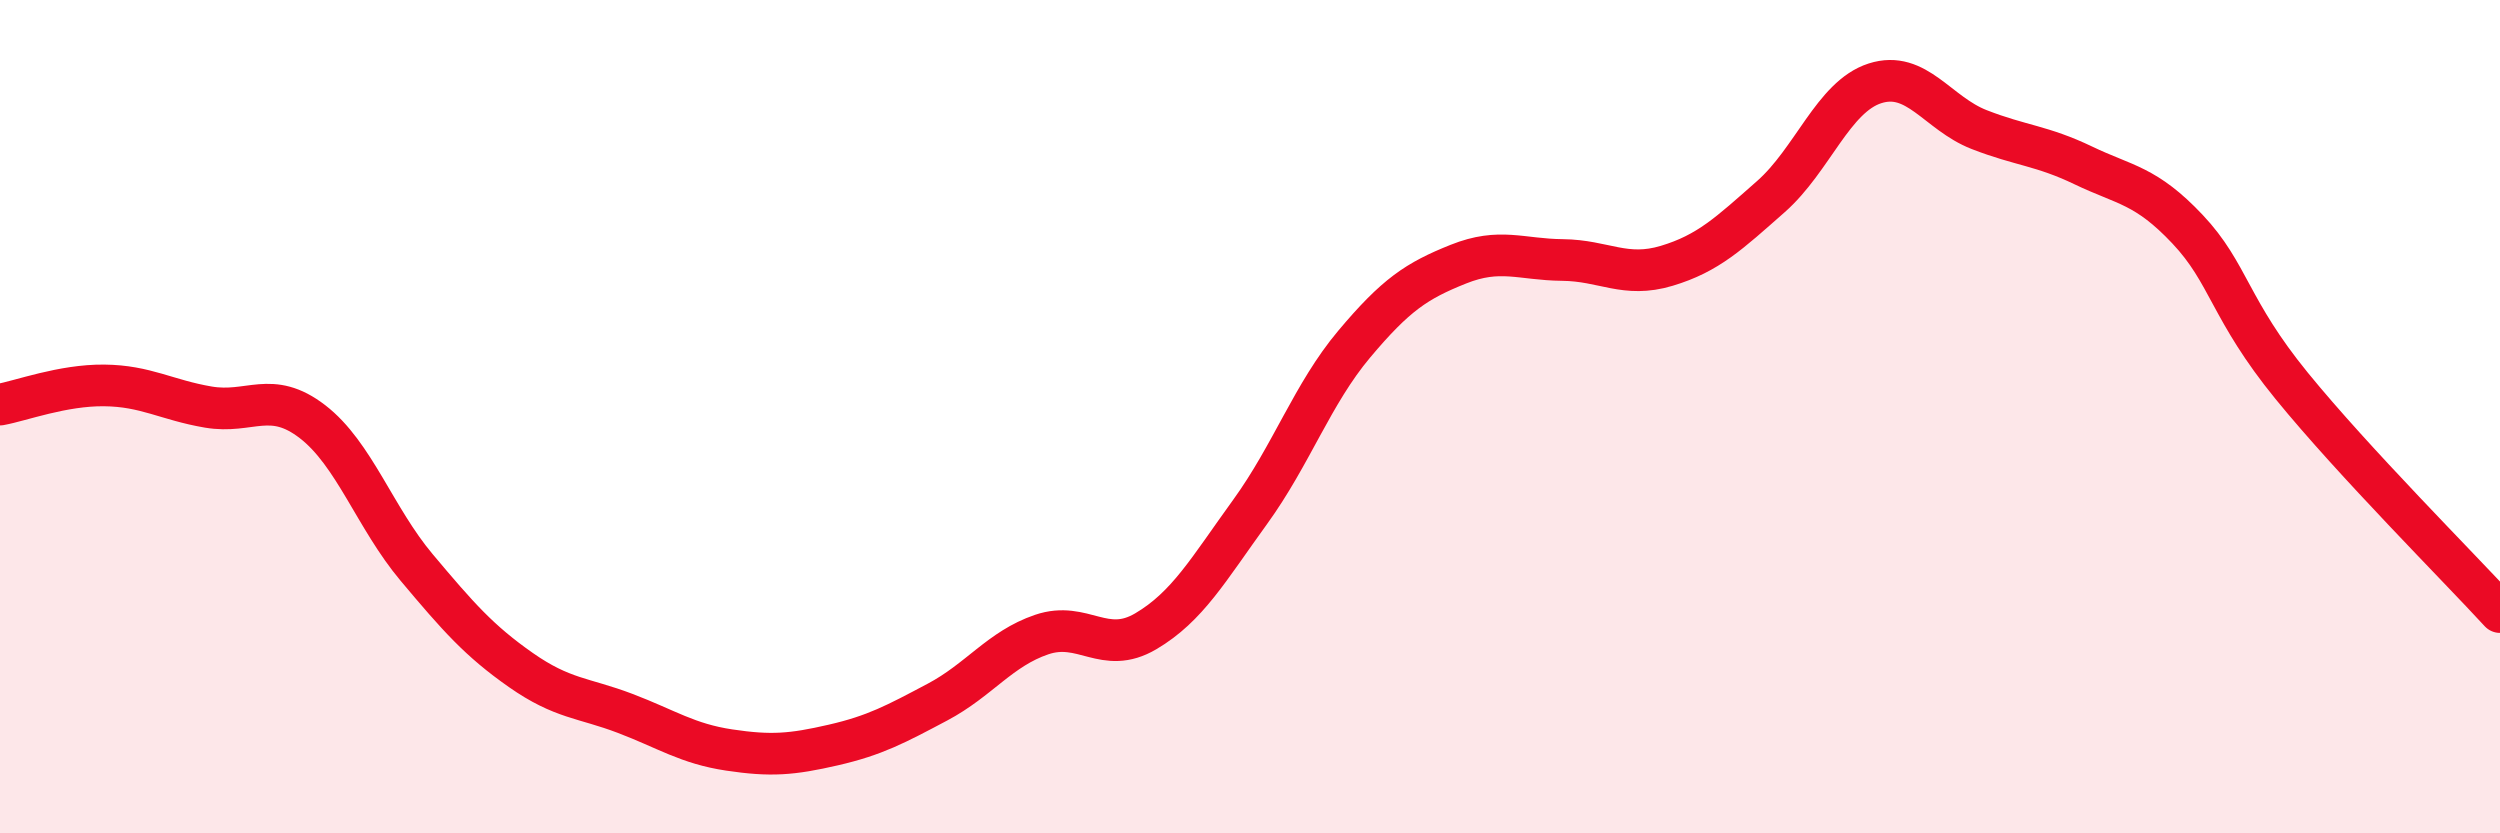
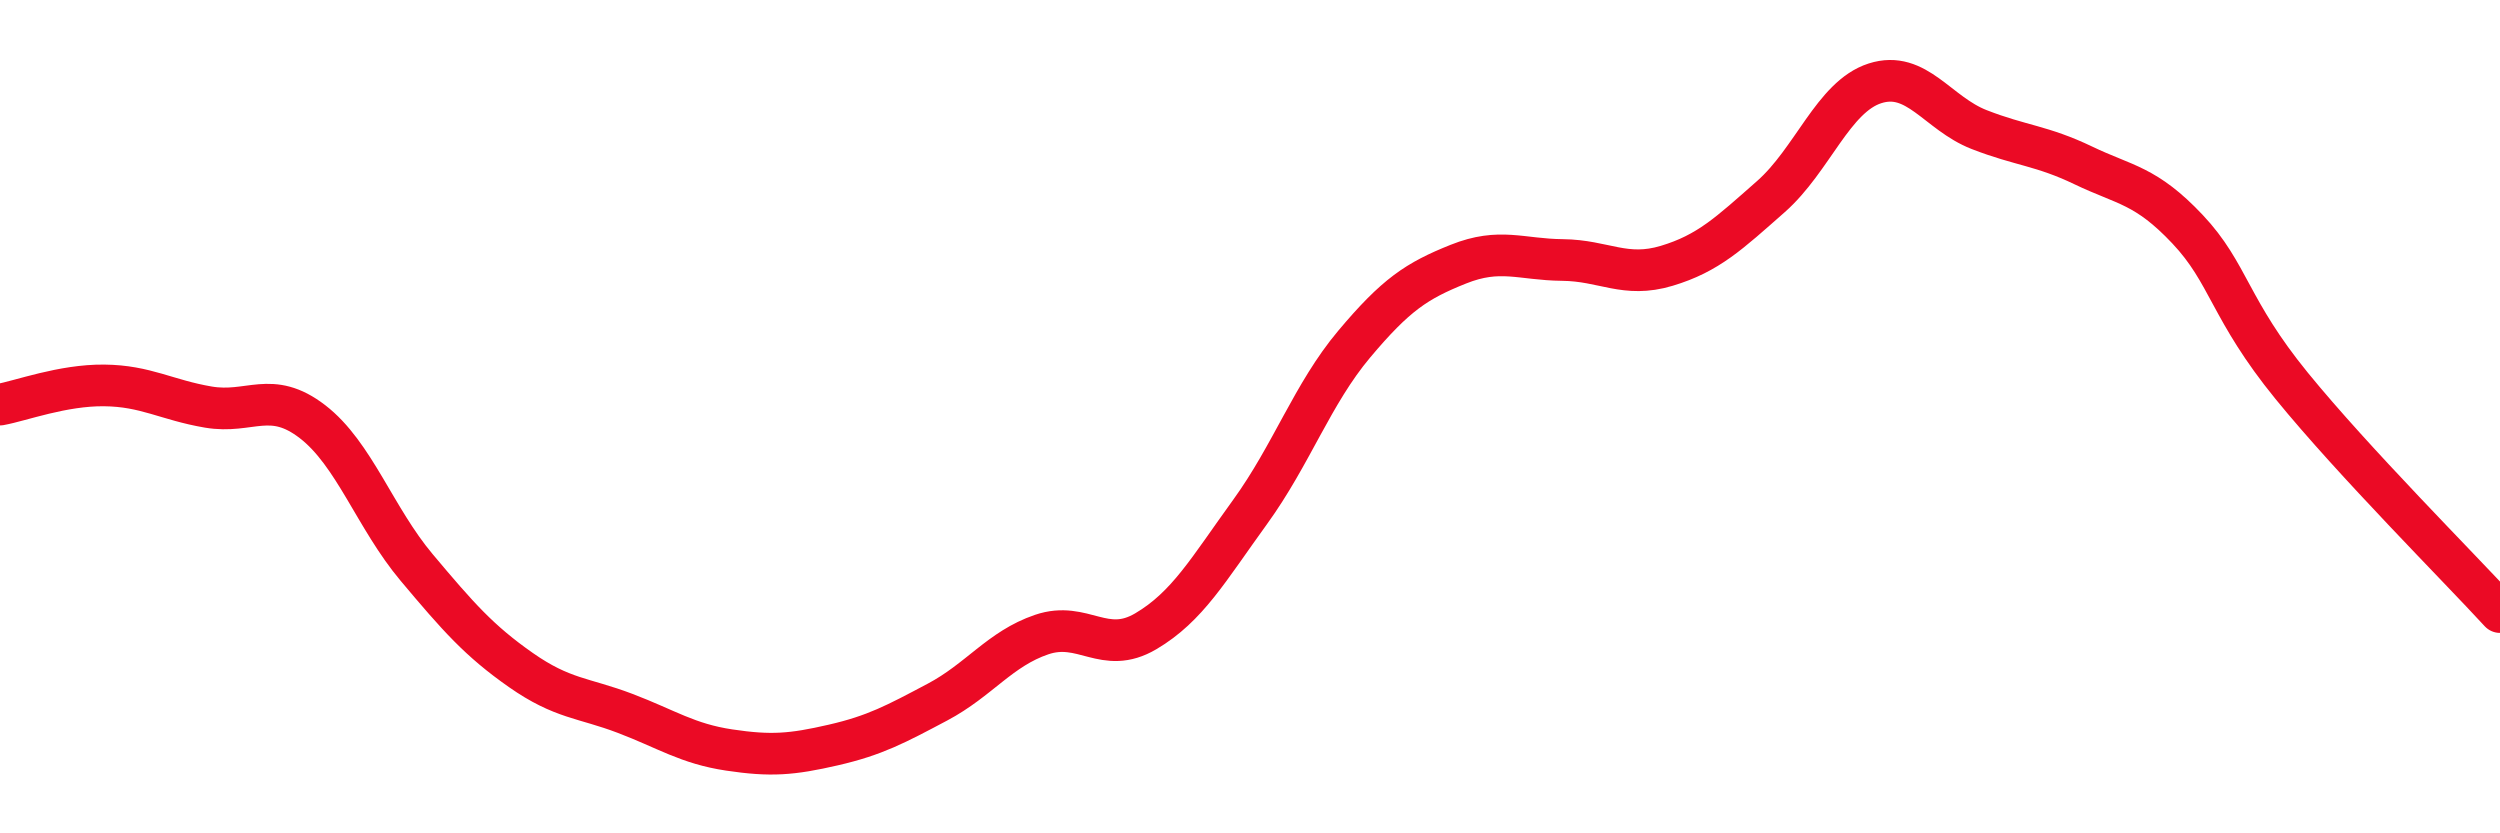
<svg xmlns="http://www.w3.org/2000/svg" width="60" height="20" viewBox="0 0 60 20">
-   <path d="M 0,9.71 C 0.5,9.62 1.5,9.24 2.5,9.25 C 3.5,9.26 4,9.6 5,9.77 C 6,9.94 6.5,9.35 7.5,10.12 C 8.5,10.89 9,12.43 10,13.62 C 11,14.81 11.5,15.38 12.5,16.08 C 13.5,16.78 14,16.74 15,17.12 C 16,17.5 16.5,17.85 17.5,18 C 18.5,18.15 19,18.11 20,17.88 C 21,17.65 21.5,17.38 22.5,16.85 C 23.5,16.32 24,15.57 25,15.23 C 26,14.89 26.5,15.74 27.5,15.15 C 28.5,14.56 29,13.67 30,12.29 C 31,10.91 31.5,9.45 32.5,8.26 C 33.5,7.07 34,6.74 35,6.34 C 36,5.94 36.5,6.23 37.5,6.24 C 38.5,6.25 39,6.68 40,6.38 C 41,6.08 41.5,5.6 42.5,4.72 C 43.5,3.84 44,2.32 45,2 C 46,1.68 46.5,2.72 47.5,3.11 C 48.5,3.5 49,3.49 50,3.97 C 51,4.45 51.5,4.44 52.5,5.5 C 53.5,6.56 53.5,7.42 55,9.26 C 56.5,11.1 59,13.6 60,14.69L60 20L0 20Z" fill="#EB0A25" opacity="0.1" stroke-linecap="round" stroke-linejoin="round" />
  <path d="M 0,9.71 C 0.5,9.62 1.5,9.24 2.5,9.25 C 3.5,9.26 4,9.6 5,9.77 C 6,9.94 6.5,9.35 7.5,10.12 C 8.5,10.89 9,12.43 10,13.62 C 11,14.81 11.5,15.38 12.5,16.08 C 13.5,16.78 14,16.74 15,17.12 C 16,17.5 16.5,17.85 17.5,18 C 18.5,18.15 19,18.11 20,17.88 C 21,17.65 21.5,17.38 22.5,16.85 C 23.5,16.32 24,15.57 25,15.23 C 26,14.89 26.5,15.74 27.5,15.15 C 28.5,14.56 29,13.67 30,12.29 C 31,10.91 31.5,9.45 32.5,8.26 C 33.5,7.07 34,6.74 35,6.34 C 36,5.94 36.5,6.23 37.5,6.24 C 38.5,6.25 39,6.68 40,6.38 C 41,6.08 41.5,5.6 42.5,4.72 C 43.5,3.84 44,2.32 45,2 C 46,1.68 46.5,2.72 47.5,3.11 C 48.5,3.5 49,3.49 50,3.97 C 51,4.45 51.5,4.44 52.5,5.5 C 53.5,6.56 53.5,7.42 55,9.26 C 56.5,11.1 59,13.6 60,14.69" stroke="#EB0A25" stroke-width="1" fill="none" stroke-linecap="round" stroke-linejoin="round" />
</svg>